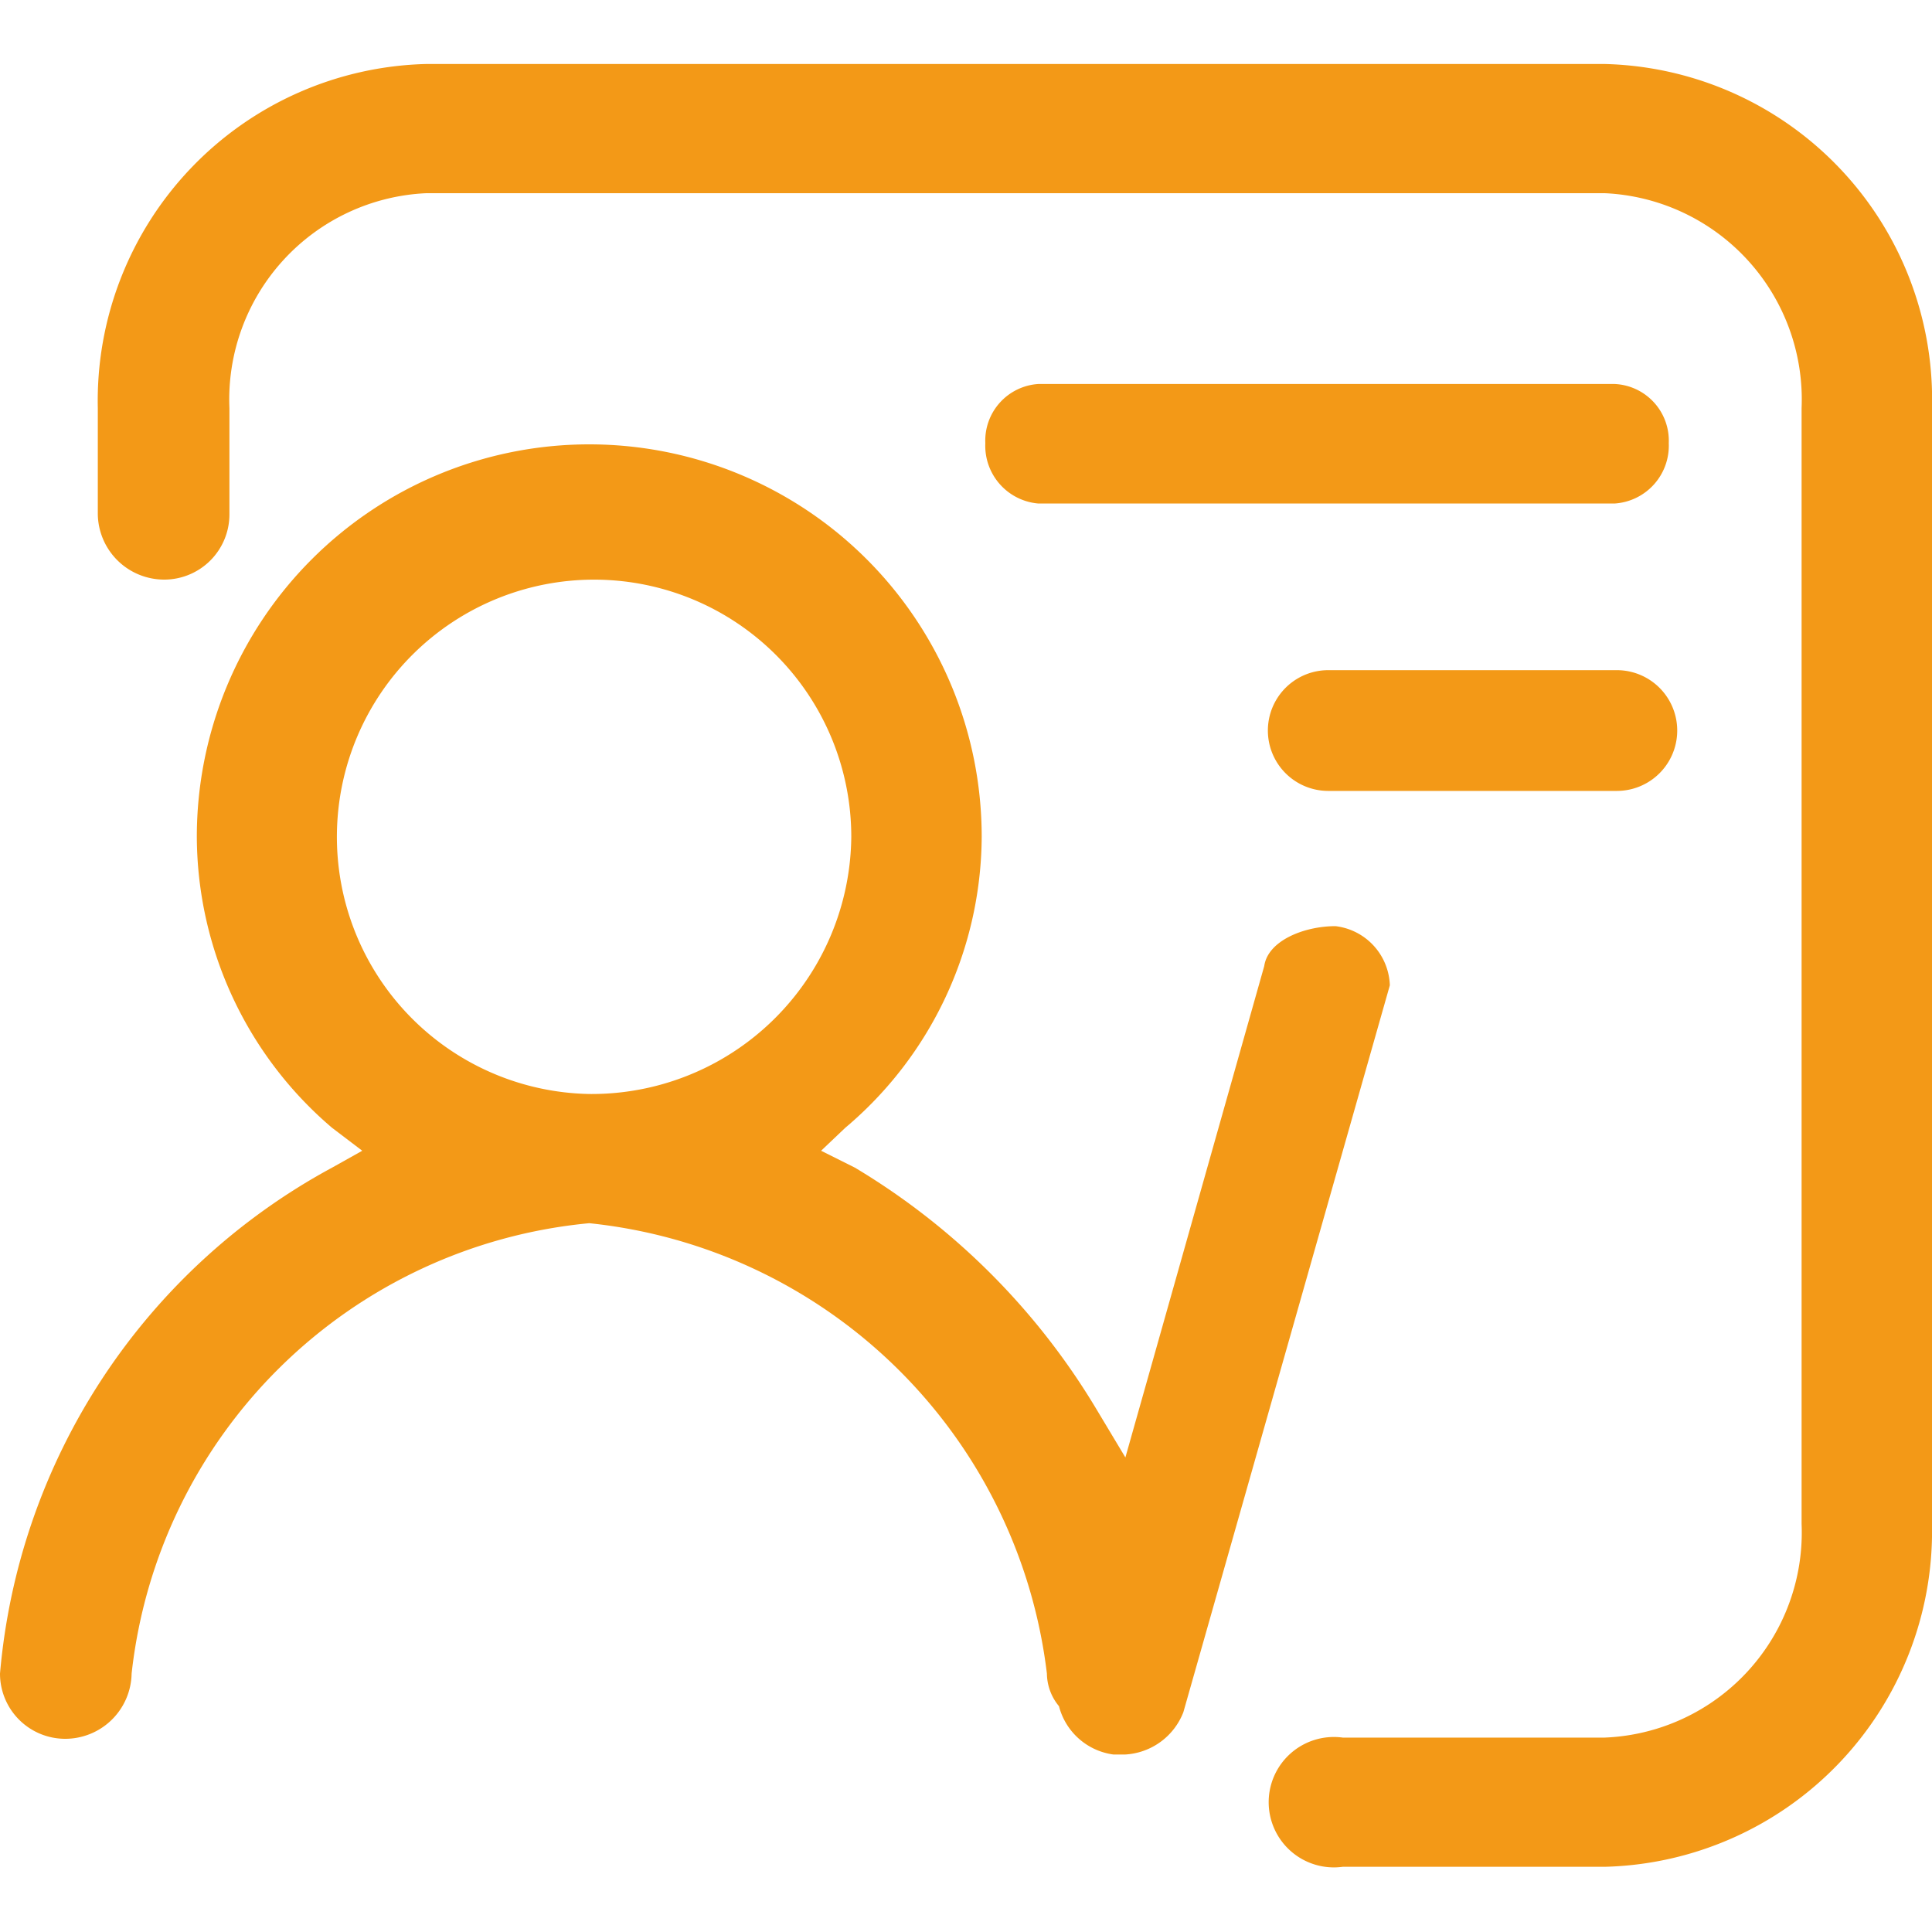
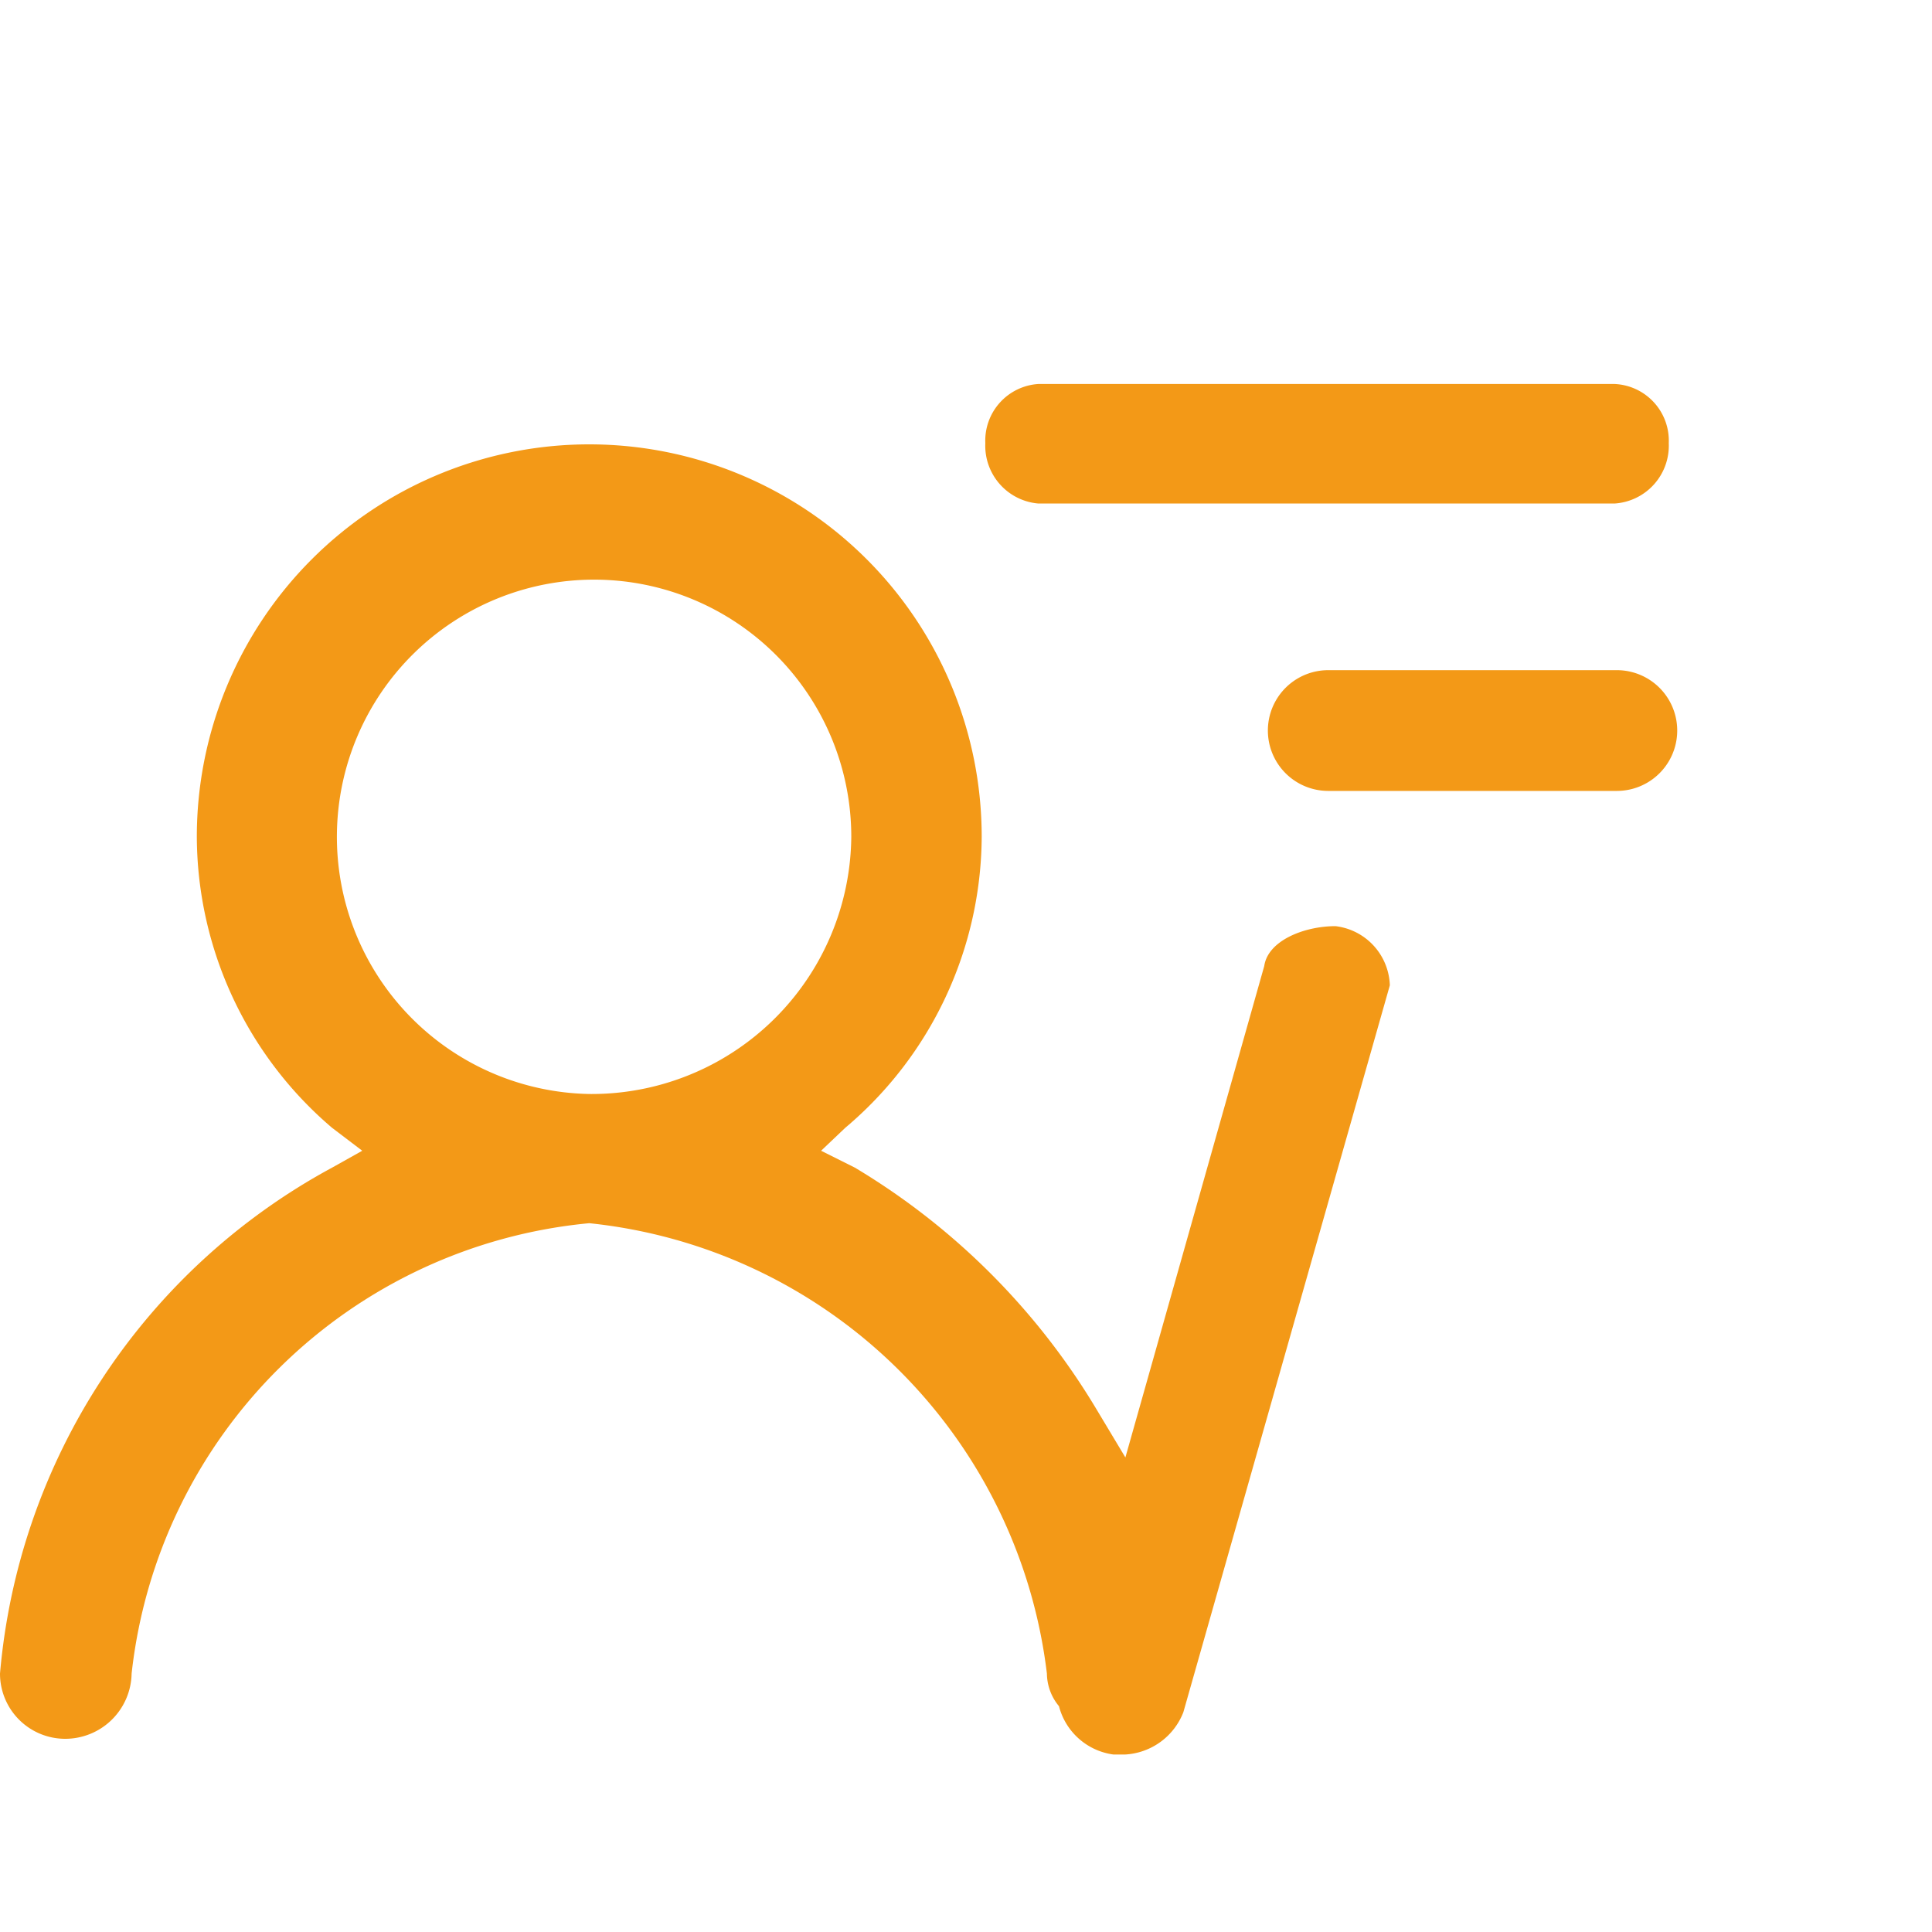
<svg xmlns="http://www.w3.org/2000/svg" t="1604488662489" class="icon" viewBox="0 0 1024 1024" version="1.1" p-id="32358" width="200" height="200">
  <path d="M736.64 522.24a32.64 32.64 0 0 0-28.8-31.36c-16.64 0-35.84 7.68-37.76 21.12l-73.6 260.48-15.36-25.6a371.2 371.2 0 0 0-128-128l-17.92-8.96 12.8-12.16a202.88 202.88 0 0 0 72.32-154.24 208 208 0 0 0-416 0 203.52 203.52 0 0 0 71.68 154.24l16 12.16-16 8.96A337.92 337.92 0 0 0 0 887.04a34.56 34.56 0 0 0 34.56 34.56 35.2 35.2 0 0 0 35.2-34.56 269.44 269.44 0 0 1 242.56-238.72 272.64 272.64 0 0 1 242.56 238.72 27.52 27.52 0 0 0 6.4 17.28 34.56 34.56 0 0 0 28.8 25.6h6.4a35.2 35.2 0 0 0 30.72-22.4z m-424.32 57.6a136.32 136.32 0 1 1 138.88-136.32 137.6 137.6 0 0 1-138.88 136.32zM855.68 203.52H550.4a30.08 30.08 0 0 0-28.16 31.36 30.72 30.72 0 0 0 28.16 32h305.28a30.72 30.72 0 0 0 28.8-32 30.08 30.08 0 0 0-28.8-31.36zM855.68 355.2H704a32 32 0 0 0 0 64h152.96a32 32 0 0 0 0-64z" p-id="32359" fill="#f39917" />
-   <path d="M1024 216.32A177.92 177.92 0 0 0 850.56 33.92H225.92A178.56 178.56 0 0 0 51.84 216.32v56.32a35.2 35.2 0 0 0 35.2 34.56 34.56 34.56 0 0 0 34.56-34.56v-56.32A109.44 109.44 0 0 1 225.92 102.4h624.64a109.44 109.44 0 0 1 104.32 113.92v591.36a108.8 108.8 0 0 1-104.32 113.28h-138.88a34.56 34.56 0 1 0 0 68.48h138.88A177.92 177.92 0 0 0 1024 808.32z" p-id="32360" fill="#f39917" />
</svg>